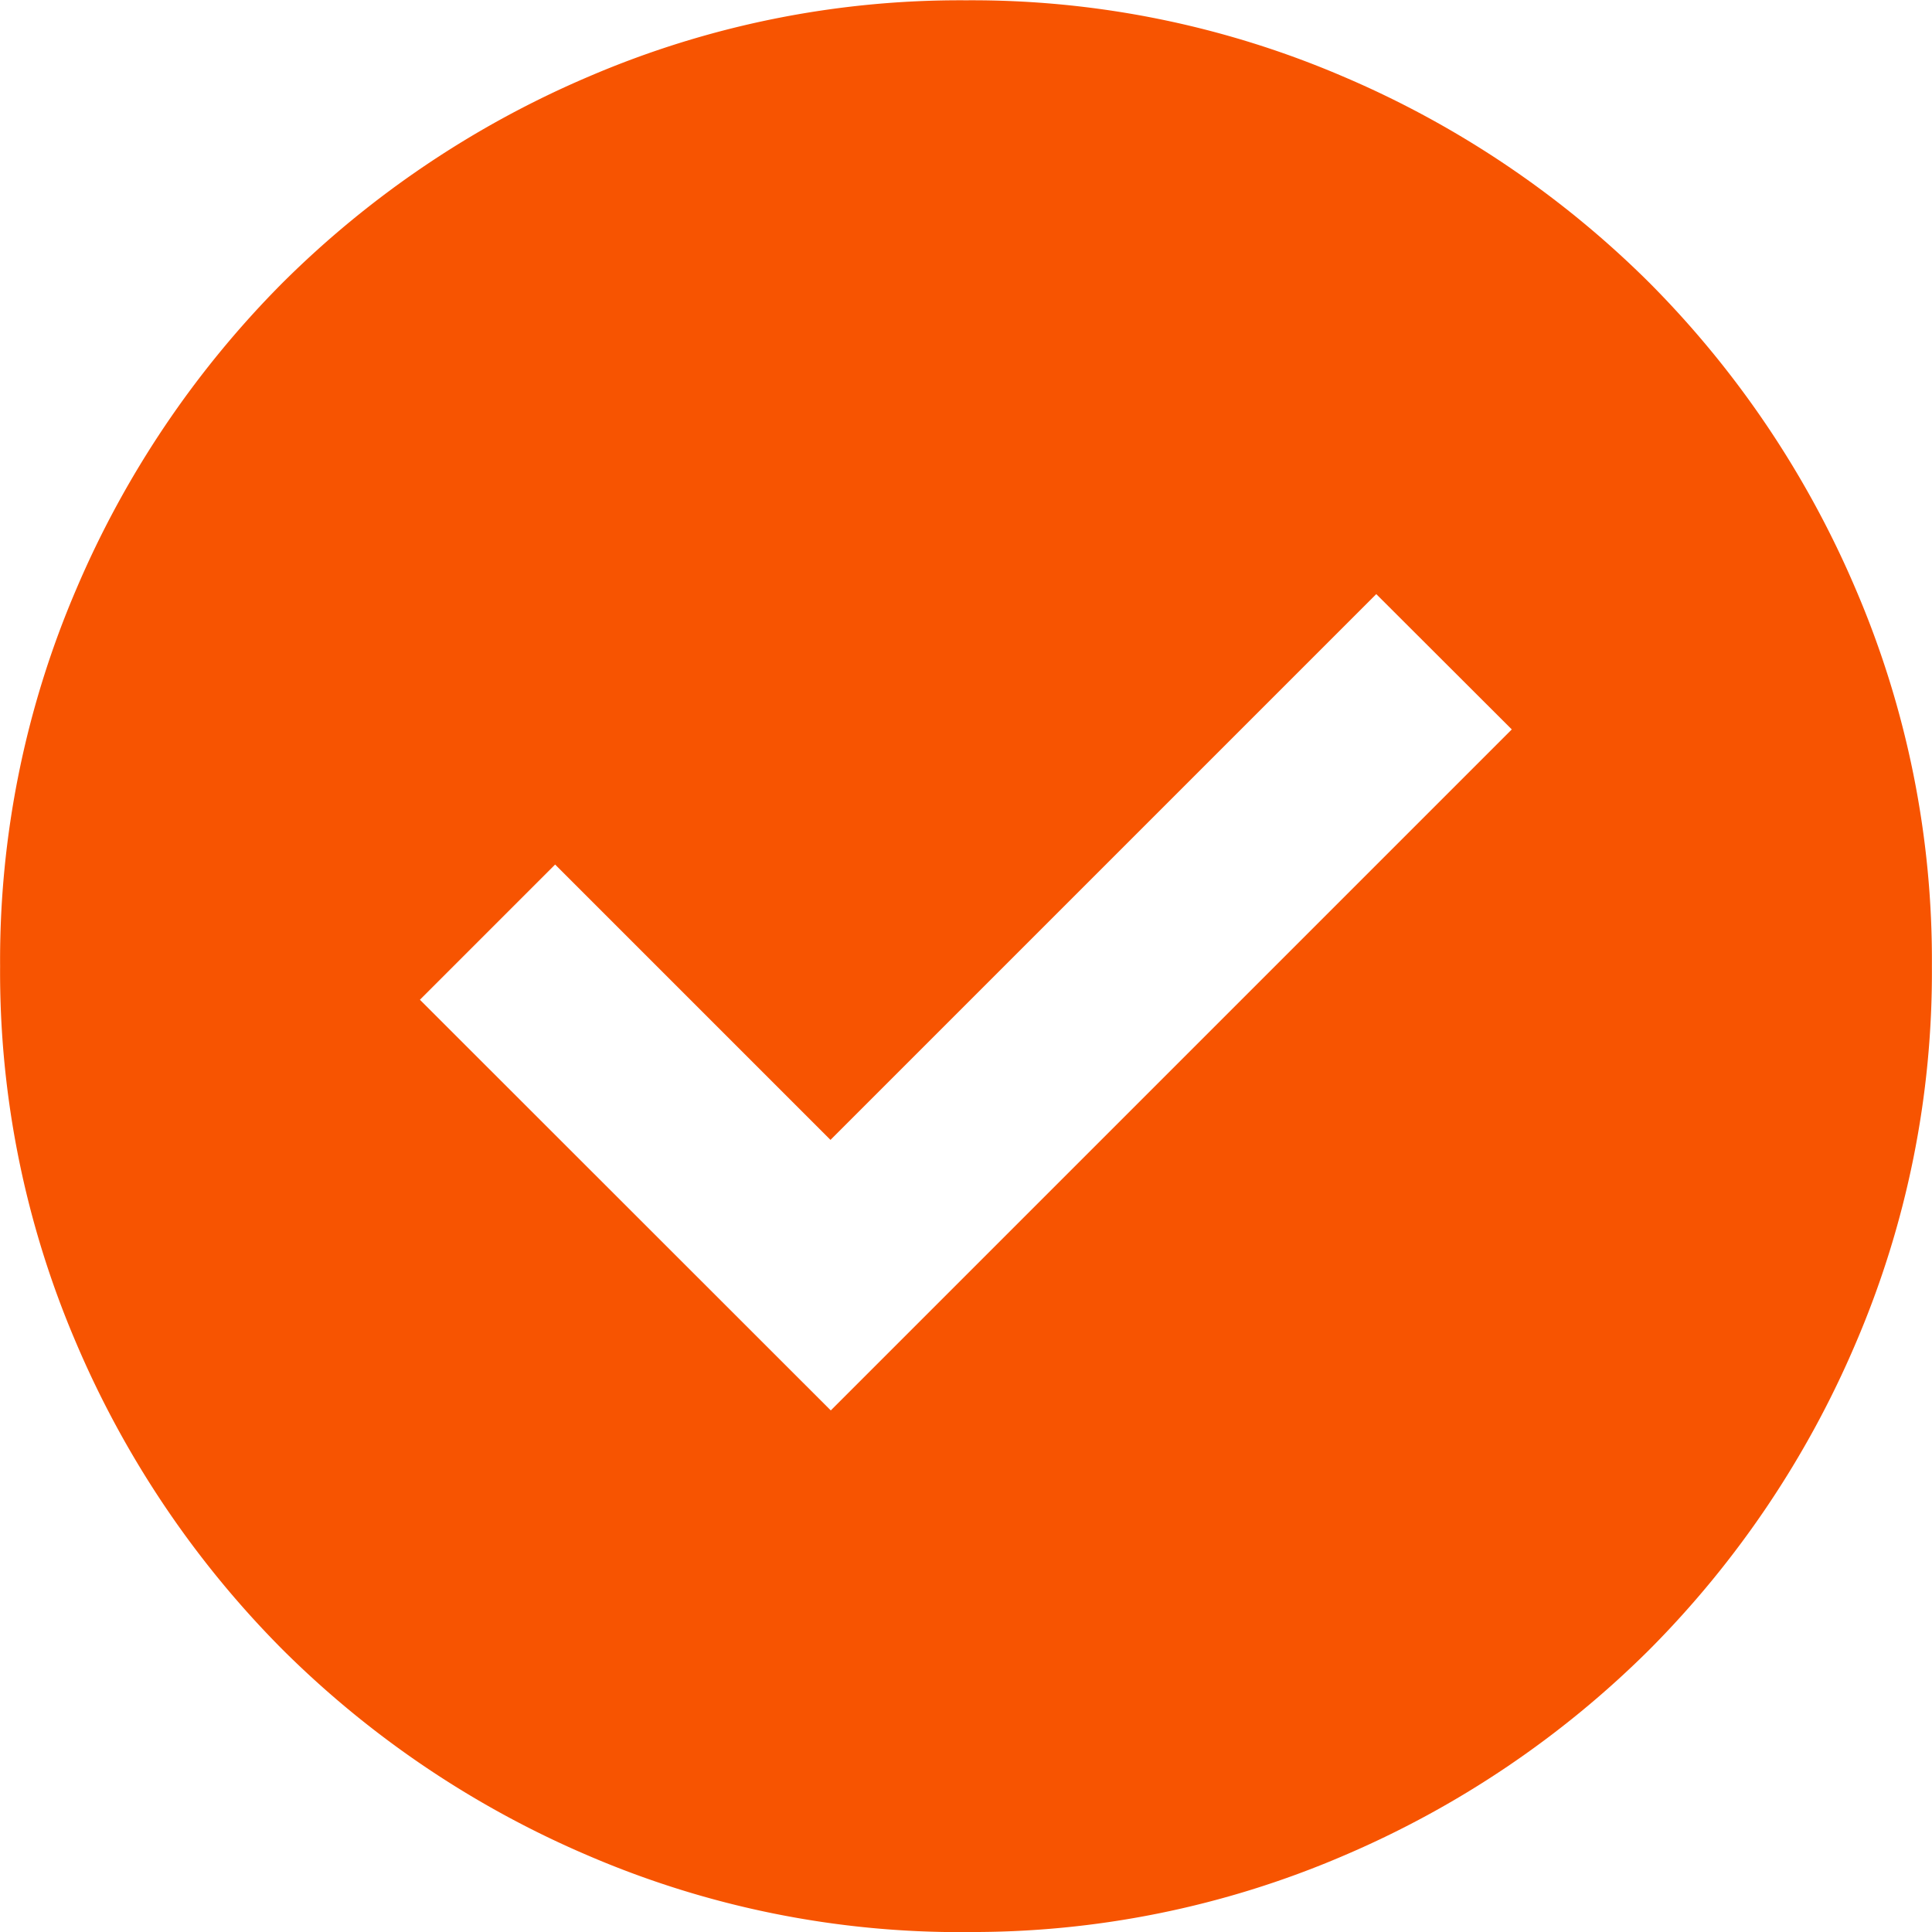
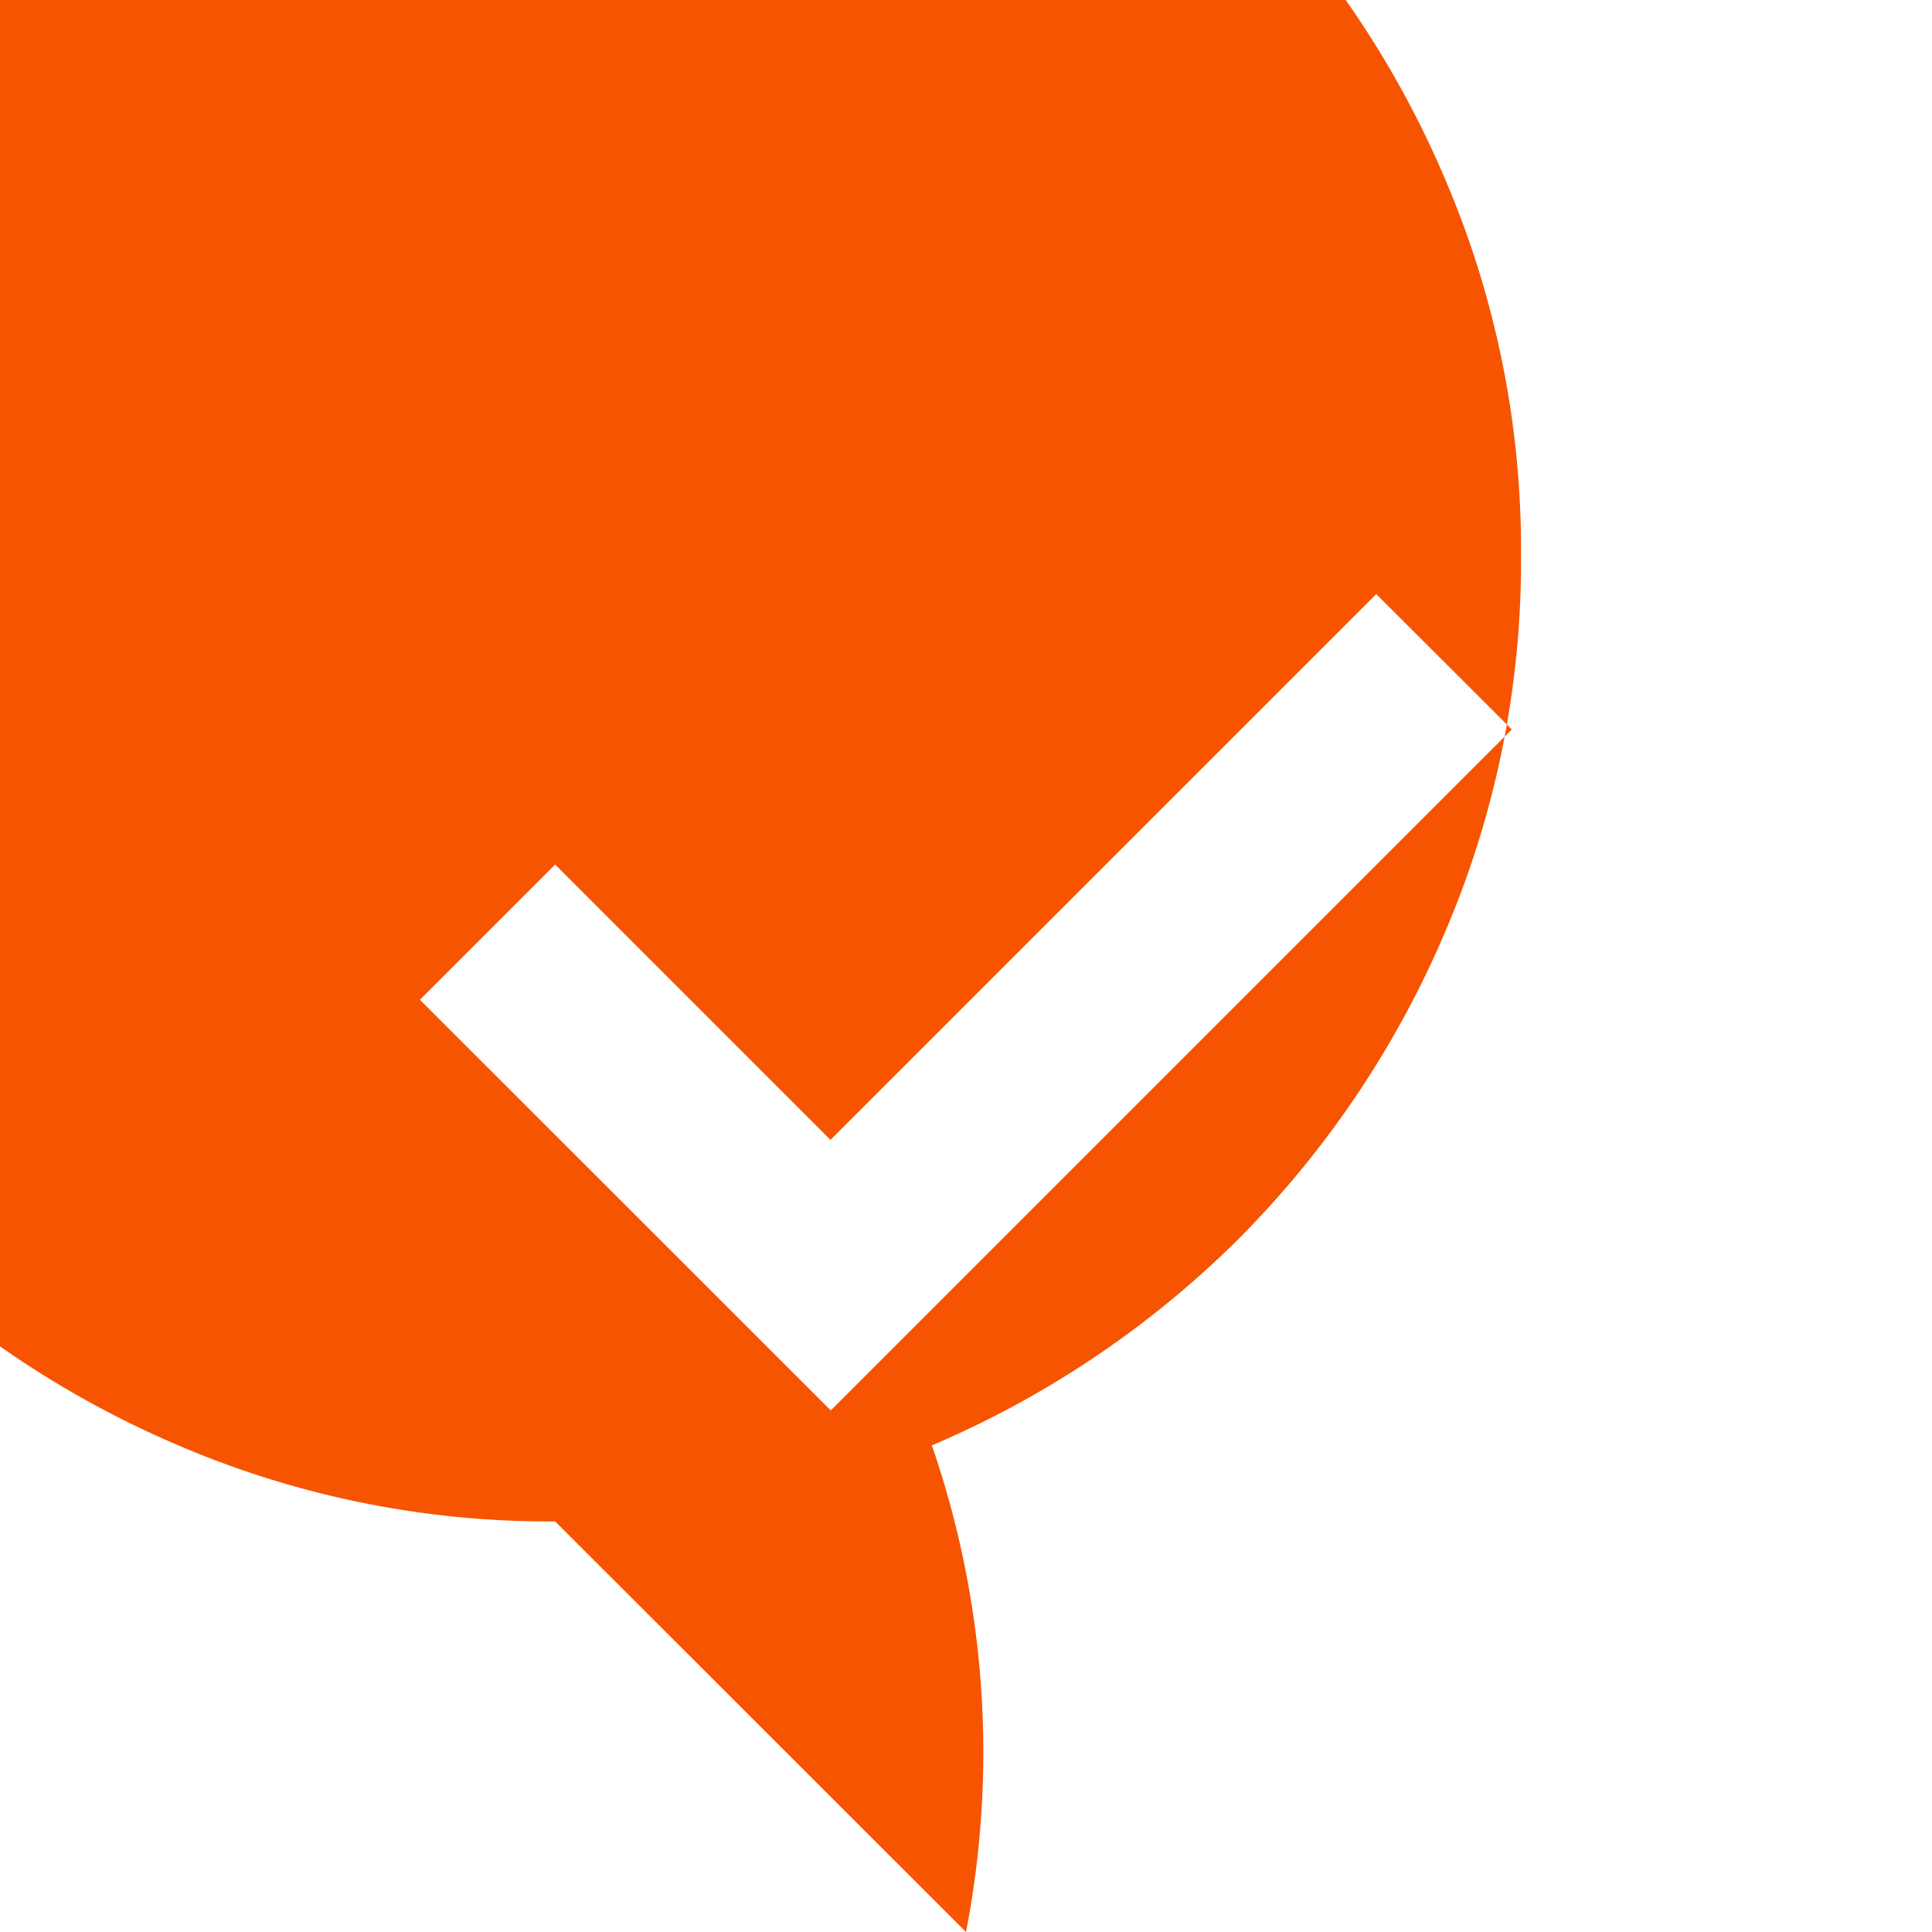
<svg xmlns="http://www.w3.org/2000/svg" width="19.232" height="19.232" viewBox="0 0 19.232 19.232">
-   <path id="check_circle_24dp_E3E3E3_FILL1_wght400_GRAD0_opsz24" d="M88.27-865.96l6.779-6.779L93.7-874.086l-5.433,5.433-2.741-2.741-1.346,1.346Zm1.346,5.193a9.363,9.363,0,0,1-3.75-.757,9.71,9.71,0,0,1-3.053-2.055,9.711,9.711,0,0,1-2.055-3.053,9.364,9.364,0,0,1-.757-3.75,9.364,9.364,0,0,1,.757-3.75,9.712,9.712,0,0,1,2.055-3.053,9.709,9.709,0,0,1,3.053-2.055,9.362,9.362,0,0,1,3.75-.757,9.362,9.362,0,0,1,3.75.757,9.709,9.709,0,0,1,3.053,2.055,9.712,9.712,0,0,1,2.055,3.053,9.364,9.364,0,0,1,.757,3.75,9.364,9.364,0,0,1-.757,3.75,9.711,9.711,0,0,1-2.055,3.053,9.71,9.71,0,0,1-3.053,2.055A9.363,9.363,0,0,1,89.616-860.768Z" transform="translate(-80 880)" fill="#f75401" />
+   <path id="check_circle_24dp_E3E3E3_FILL1_wght400_GRAD0_opsz24" d="M88.27-865.96l6.779-6.779L93.7-874.086l-5.433,5.433-2.741-2.741-1.346,1.346m1.346,5.193a9.363,9.363,0,0,1-3.75-.757,9.71,9.71,0,0,1-3.053-2.055,9.711,9.711,0,0,1-2.055-3.053,9.364,9.364,0,0,1-.757-3.75,9.364,9.364,0,0,1,.757-3.75,9.712,9.712,0,0,1,2.055-3.053,9.709,9.709,0,0,1,3.053-2.055,9.362,9.362,0,0,1,3.75-.757,9.362,9.362,0,0,1,3.75.757,9.709,9.709,0,0,1,3.053,2.055,9.712,9.712,0,0,1,2.055,3.053,9.364,9.364,0,0,1,.757,3.75,9.364,9.364,0,0,1-.757,3.75,9.711,9.711,0,0,1-2.055,3.053,9.71,9.71,0,0,1-3.053,2.055A9.363,9.363,0,0,1,89.616-860.768Z" transform="translate(-80 880)" fill="#f75401" />
</svg>